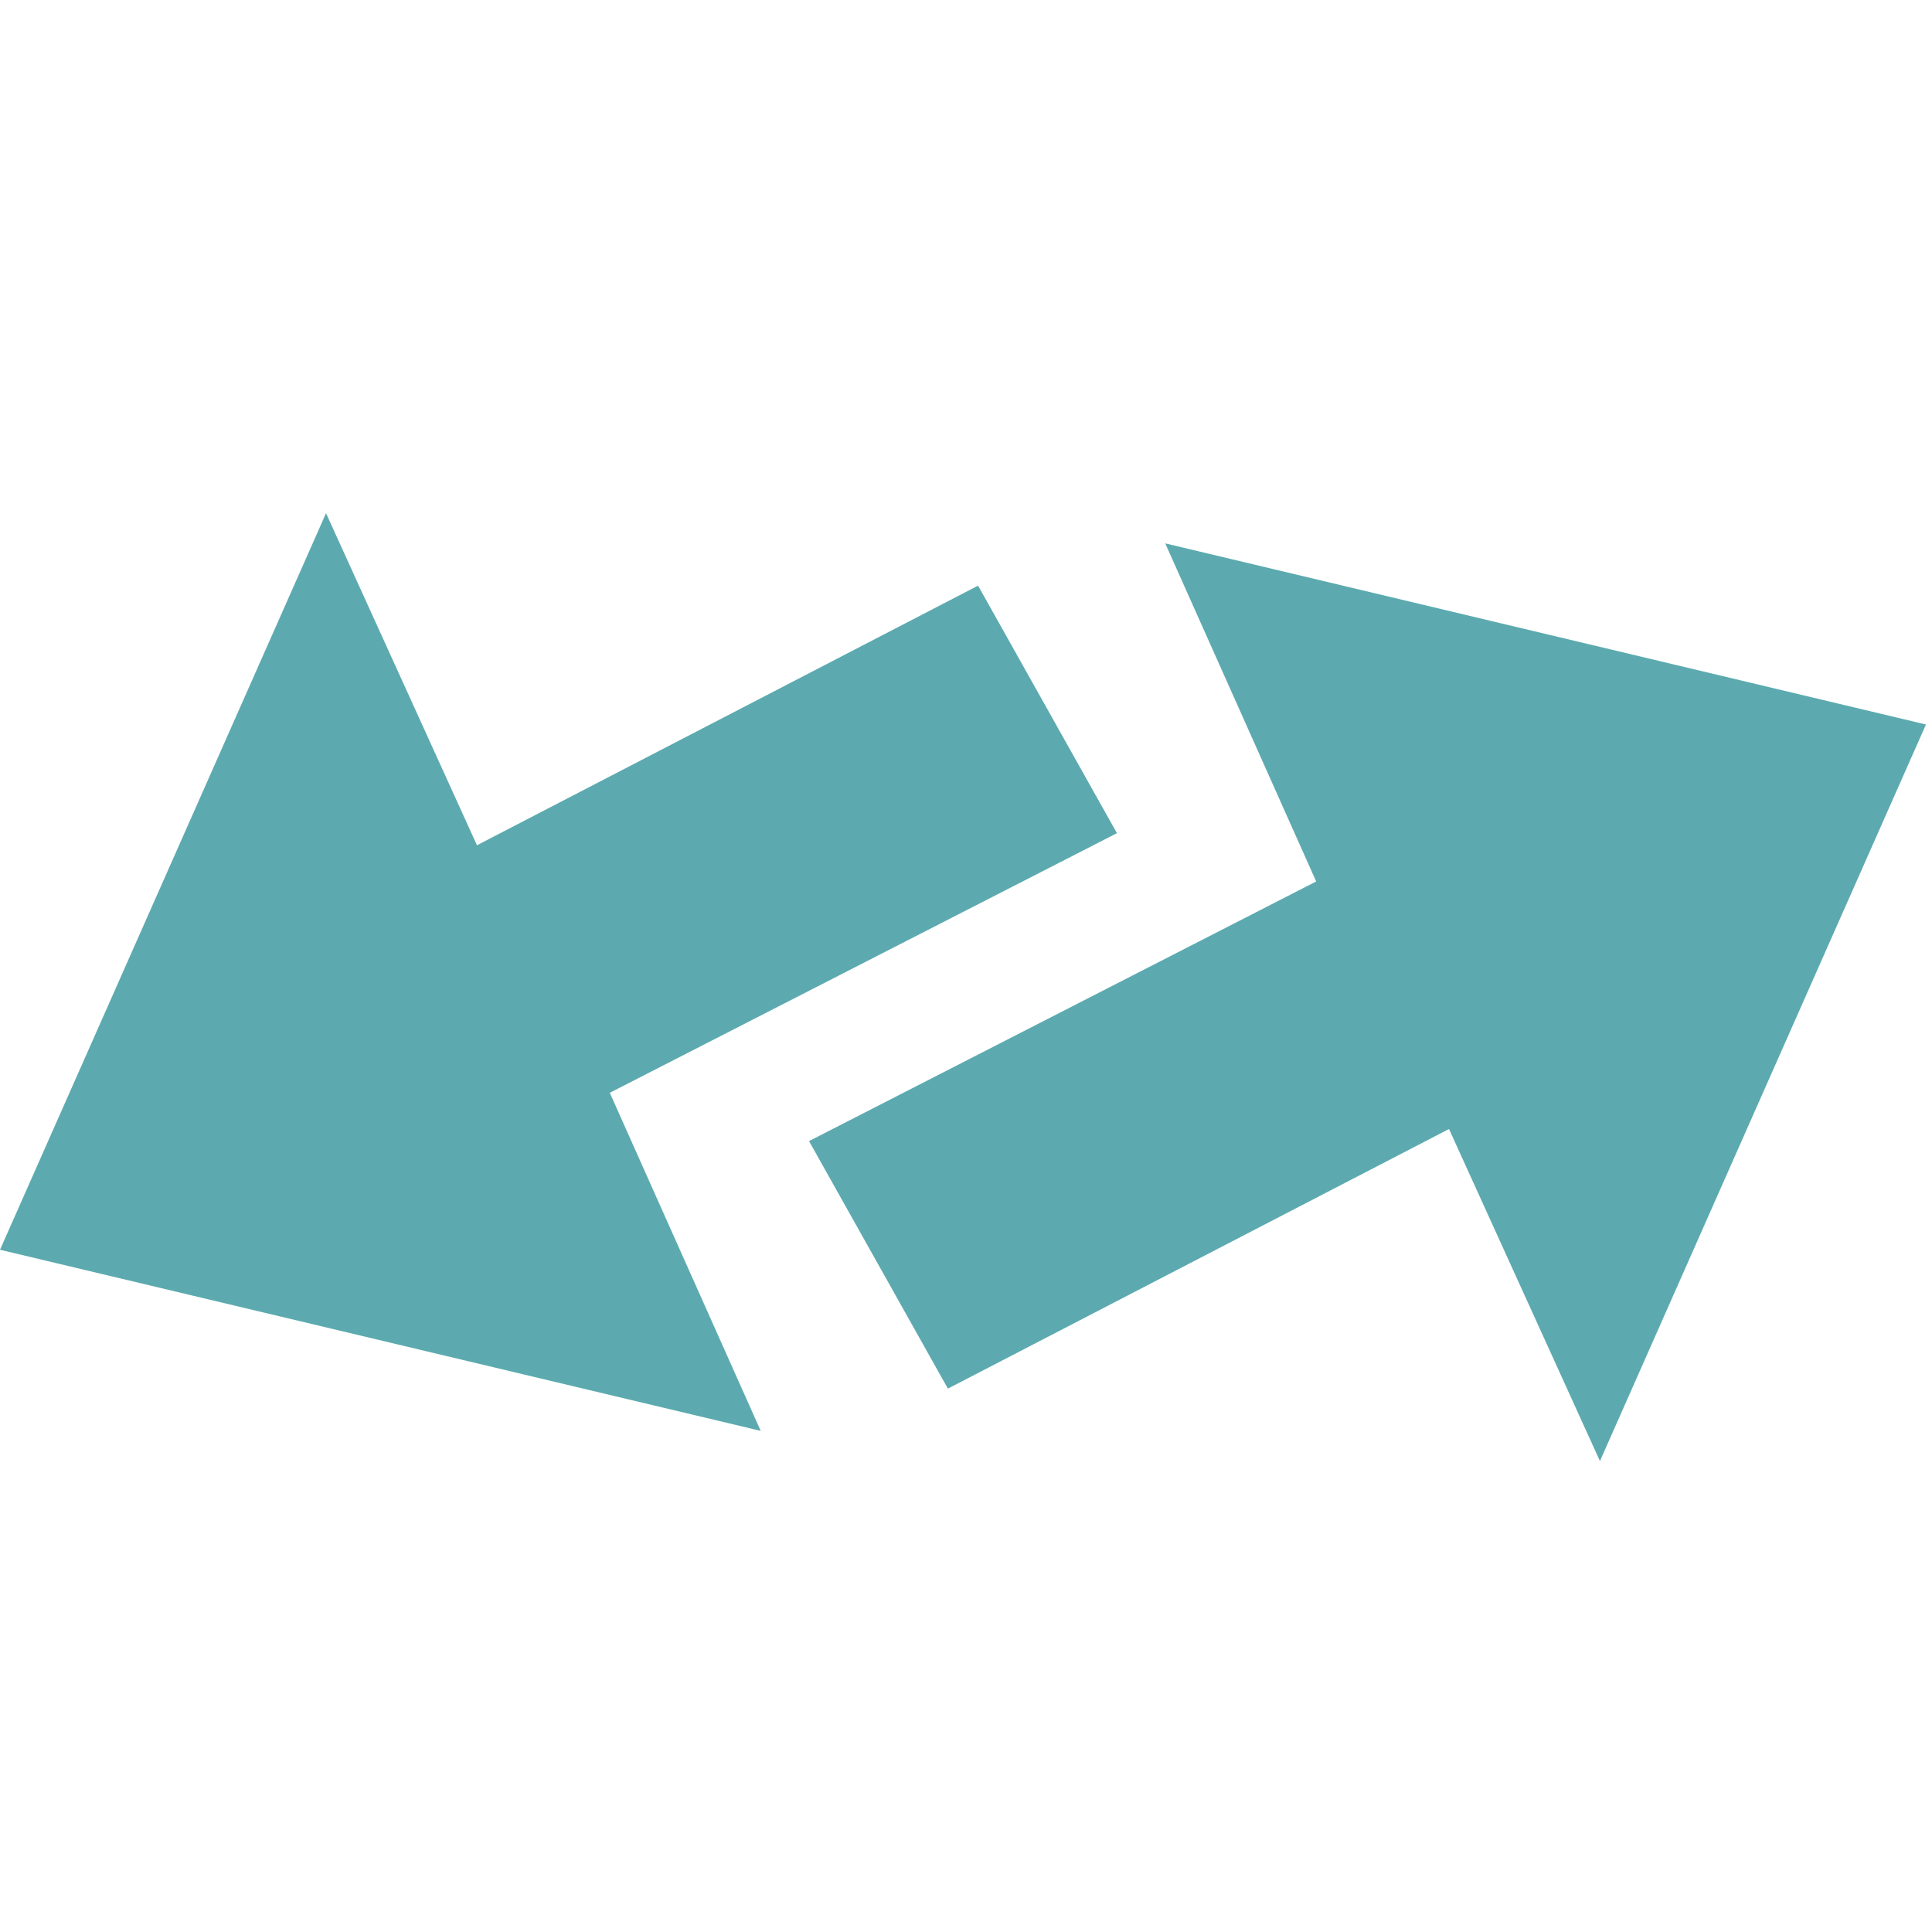
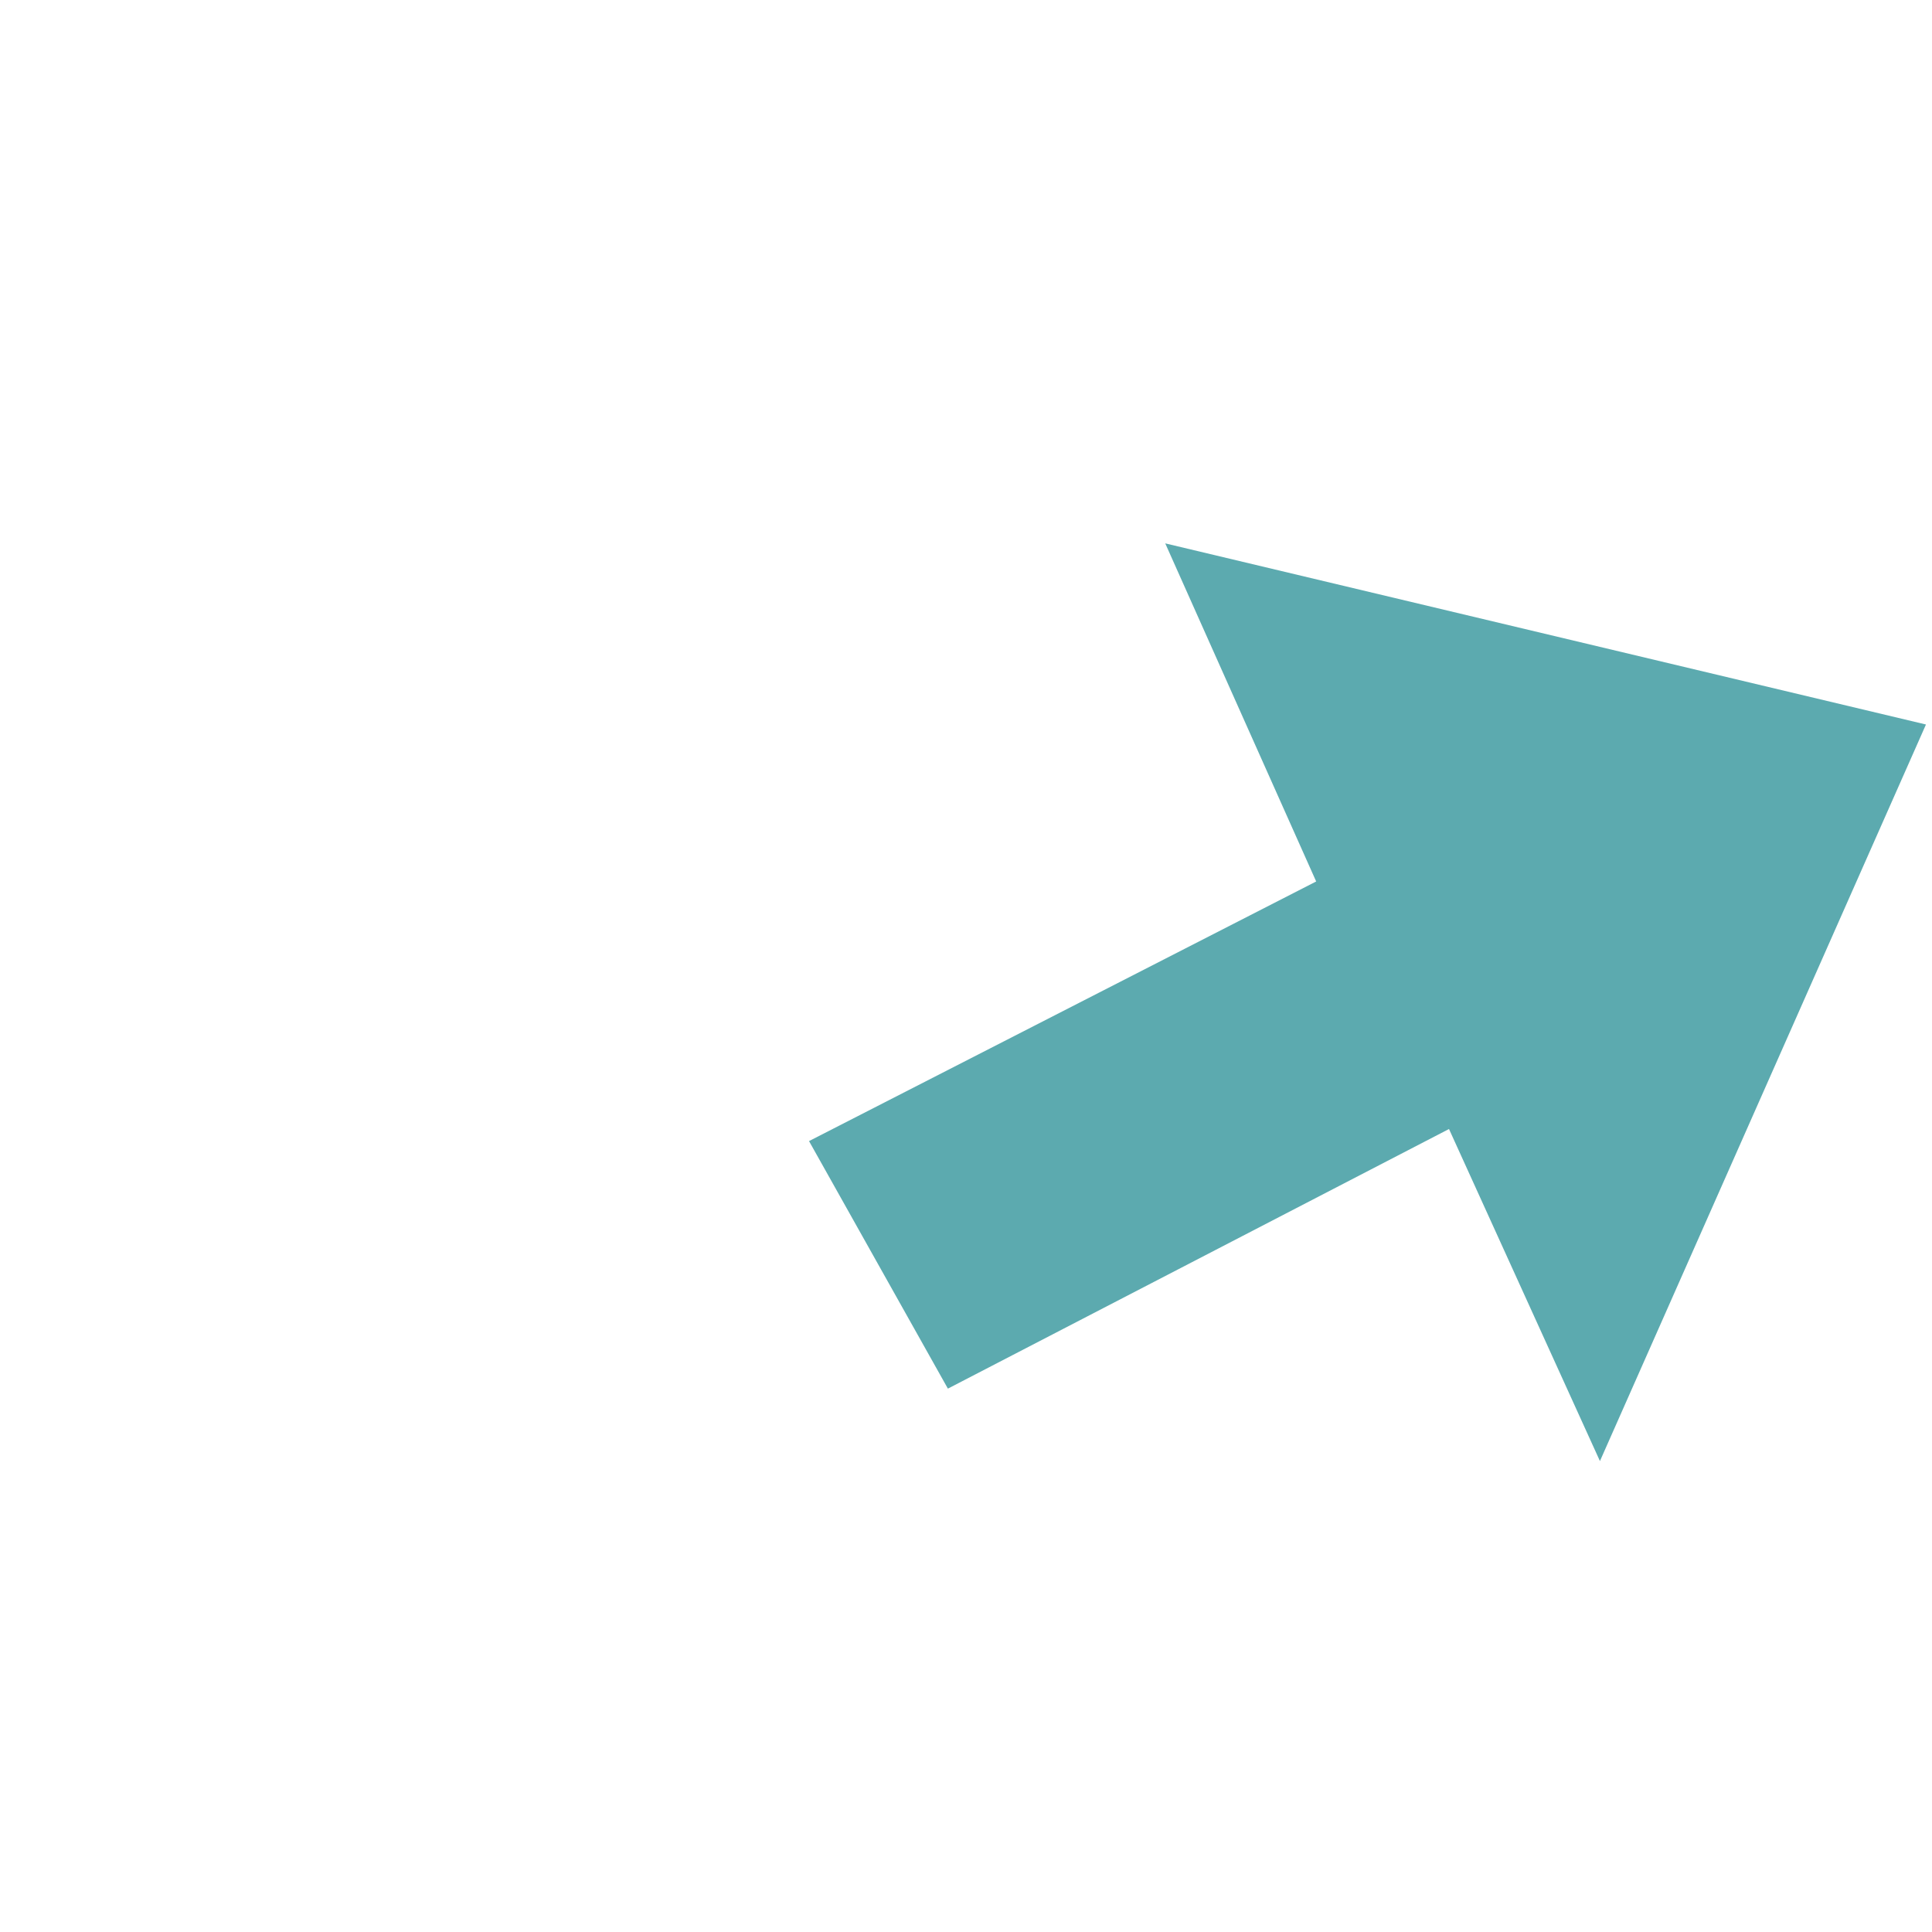
<svg xmlns="http://www.w3.org/2000/svg" version="1.1" id="Layer_1" x="0px" y="0px" viewBox="0 0 32 32" enable-background="new 0 0 32 32" xml:space="preserve">
  <g>
    <polygon fill="#5CAAAF" points="21.8,14.6 13.4,18.9 15.7,23 24,18.7 26.5,24.2 31.9,12 19.3,9  " />
-     <polygon fill="#5CAAAF" points="18.5,13.8 10.1,18.1 12.6,23.7 0,20.7 5.4,8.5 7.9,14 16.2,9.7  " />
  </g>
</svg>